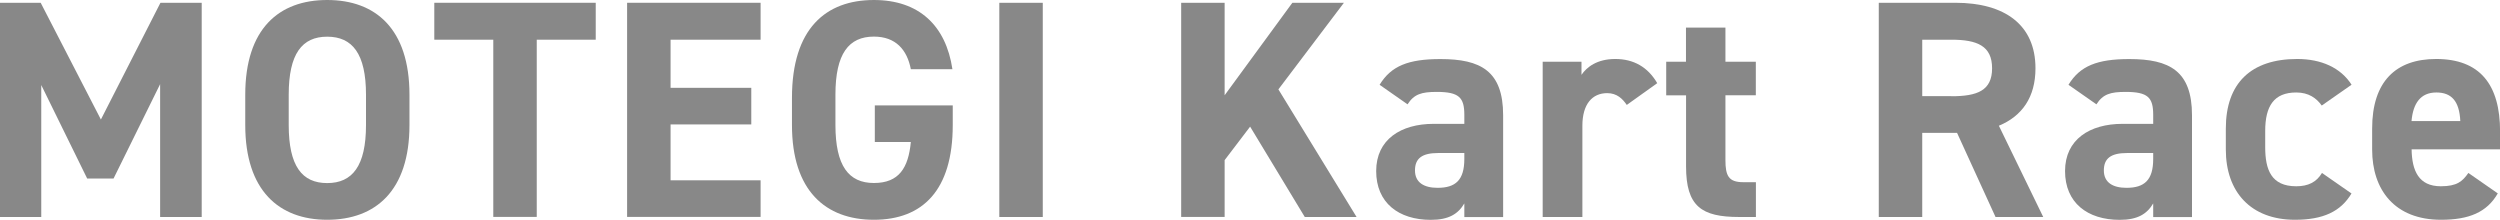
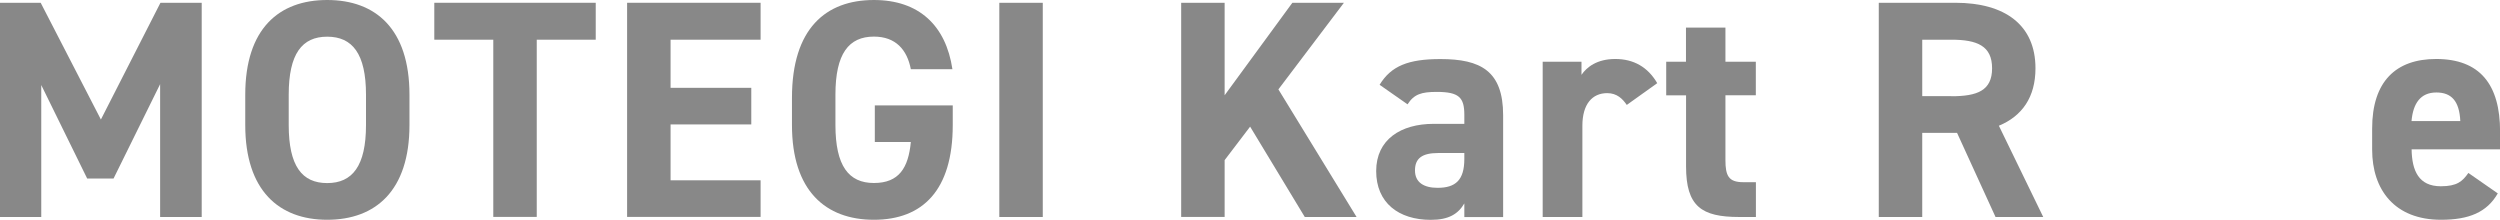
<svg xmlns="http://www.w3.org/2000/svg" id="_レイヤー_2" viewBox="0 0 306.01 26.9">
  <defs>
    <style>.cls-1{fill:#888;stroke-width:0px;}</style>
  </defs>
  <g id="contents">
    <path class="cls-1" d="M12.35,14.63L19.64.34h5.05v26.22h-5.09V10.3l-5.7,11.55h-3.23l-5.62-11.44v16.15H0V.34h4.98l7.37,14.29Z" />
    <path class="cls-1" d="M40.05,26.9c-5.89,0-10.03-3.57-10.03-11.59v-3.72c0-8.09,4.14-11.59,10.03-11.59s10.07,3.5,10.07,11.59v3.72c0,8.02-4.14,11.59-10.07,11.59ZM35.34,15.31c0,5.02,1.63,7.1,4.71,7.1s4.75-2.09,4.75-7.1v-3.72c0-5.02-1.67-7.1-4.75-7.1s-4.71,2.09-4.71,7.1v3.72Z" />
    <path class="cls-1" d="M72.92.34v4.52h-7.22v21.69h-5.32V4.86h-7.22V.34h19.76Z" />
    <path class="cls-1" d="M93.1.34v4.52h-11.02v5.89h9.88v4.48h-9.88v6.84h11.02v4.48h-16.34V.34h16.34Z" />
    <path class="cls-1" d="M116.62,12.92v2.39c0,8.02-3.72,11.59-9.65,11.59s-10.03-3.57-10.03-11.59v-3.34c0-8.47,4.14-11.97,10.03-11.97,5.51,0,8.81,3.12,9.61,8.47h-5.09c-.46-2.39-1.86-3.99-4.52-3.99-3.08,0-4.71,2.09-4.71,7.1v3.72c0,5.02,1.63,7.1,4.71,7.1s4.22-1.86,4.52-5.02h-4.41v-4.48h9.54Z" />
    <path class="cls-1" d="M127.64,26.56h-5.32V.34h5.32v26.22Z" />
    <path class="cls-1" d="M159.71,26.56l-6.69-11.06-3.12,4.1v6.95h-5.32V.34h5.32v11.32L158.19.34h6.31l-8.02,10.6,9.57,15.62h-6.34Z" />
    <path class="cls-1" d="M175.48,15.16h3.76v-1.1c0-2.13-.65-2.81-3.38-2.81-1.86,0-2.77.27-3.57,1.52l-3.42-2.39c1.41-2.32,3.53-3.15,7.45-3.15,4.9,0,7.67,1.44,7.67,6.88v12.46h-4.75v-1.67c-.76,1.29-1.9,2.01-4.1,2.01-3.95,0-6.69-2.09-6.69-5.97s3.04-5.78,7.03-5.78ZM179.24,18.73h-3.19c-1.98,0-2.85.65-2.85,2.13s1.1,2.13,2.77,2.13c2.2,0,3.27-.95,3.27-3.53v-.72Z" />
    <path class="cls-1" d="M199.12,12.84c-.49-.72-1.18-1.44-2.39-1.44-1.82,0-3.04,1.33-3.04,3.99v11.17h-4.86V7.56h4.75v1.6c.65-.95,1.9-1.94,4.14-1.94s3.99.99,5.13,2.96l-3.72,2.66Z" />
    <path class="cls-1" d="M203.94,7.56h2.43V3.38h4.83v4.18h3.72v4.1h-3.72v7.94c0,1.9.38,2.7,2.17,2.7h1.56v4.26h-2.05c-4.6,0-6.5-1.29-6.5-6.19v-8.7h-2.43v-4.1Z" />
    <path class="cls-1" d="M244.26,26.56l-4.71-10.3h-4.26v10.3h-5.32V.34h9.38c6.04,0,9.8,2.7,9.8,8.02,0,3.53-1.63,5.85-4.48,7.03l5.43,11.17h-5.85ZM238.86,11.78c3.15,0,4.98-.68,4.98-3.42s-1.82-3.5-4.98-3.5h-3.57v6.91h3.57Z" />
-     <path class="cls-1" d="M259.8,15.16h3.76v-1.1c0-2.13-.65-2.81-3.38-2.81-1.86,0-2.77.27-3.57,1.52l-3.42-2.39c1.41-2.32,3.53-3.15,7.45-3.15,4.9,0,7.67,1.44,7.67,6.88v12.46h-4.75v-1.67c-.76,1.29-1.9,2.01-4.1,2.01-3.95,0-6.69-2.09-6.69-5.97s3.04-5.78,7.03-5.78ZM263.56,18.73h-3.19c-1.98,0-2.85.65-2.85,2.13s1.1,2.13,2.77,2.13c2.2,0,3.27-.95,3.27-3.53v-.72Z" />
-     <path class="cls-1" d="M287.84,23.67c-1.33,2.24-3.5,3.23-6.92,3.23-5.43,0-8.47-3.42-8.47-8.59v-2.58c0-5.55,3.08-8.51,8.74-8.51,2.93,0,5.32,1.06,6.65,3.15l-3.65,2.55c-.65-.91-1.6-1.6-3.12-1.6-2.74,0-3.8,1.67-3.8,4.71v1.98c0,2.74.72,4.79,3.8,4.79,1.44,0,2.47-.49,3.15-1.63l3.61,2.51Z" />
    <path class="cls-1" d="M305.74,23.67c-1.33,2.32-3.53,3.23-6.95,3.23-5.7,0-8.43-3.69-8.43-8.59v-2.58c0-5.74,2.89-8.51,7.83-8.51,5.36,0,7.83,3.12,7.83,8.89v2.17h-10.83c.04,2.62.87,4.52,3.57,4.52,2.01,0,2.66-.61,3.38-1.63l3.61,2.51ZM295.18,14.82h5.97c-.11-2.47-1.1-3.5-2.93-3.5-1.94,0-2.85,1.33-3.04,3.5Z" />
  </g>
</svg>